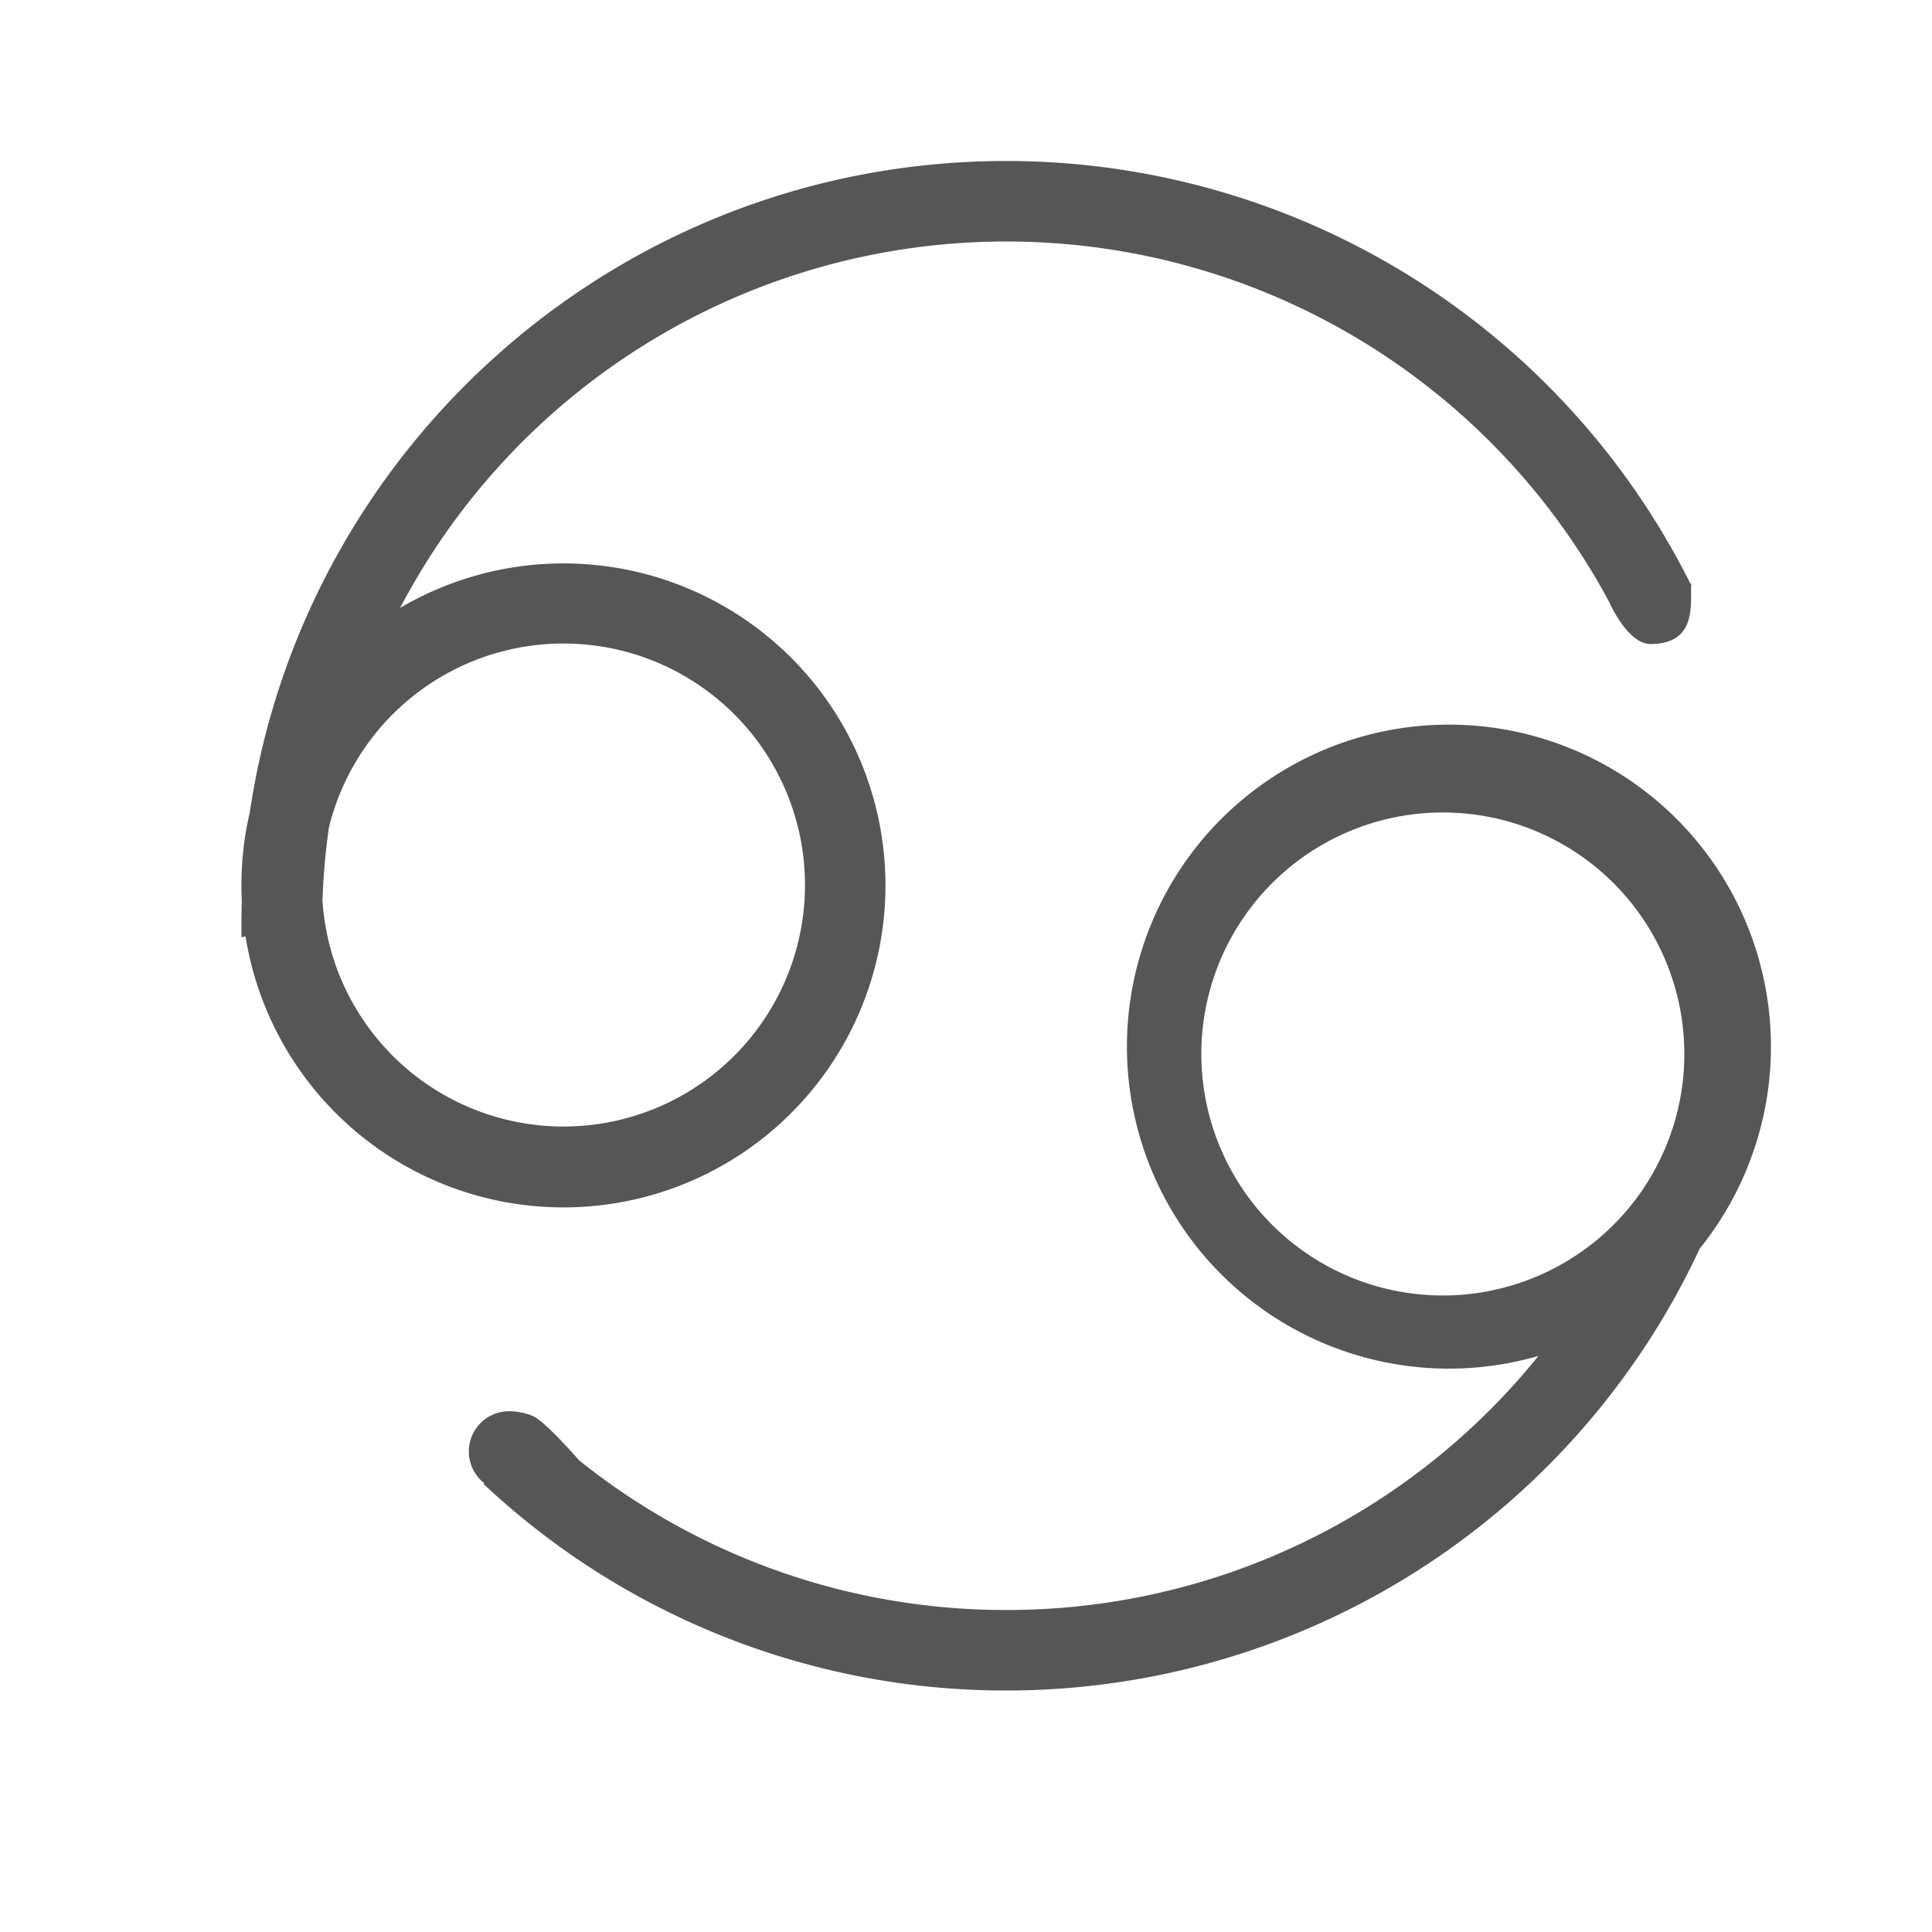
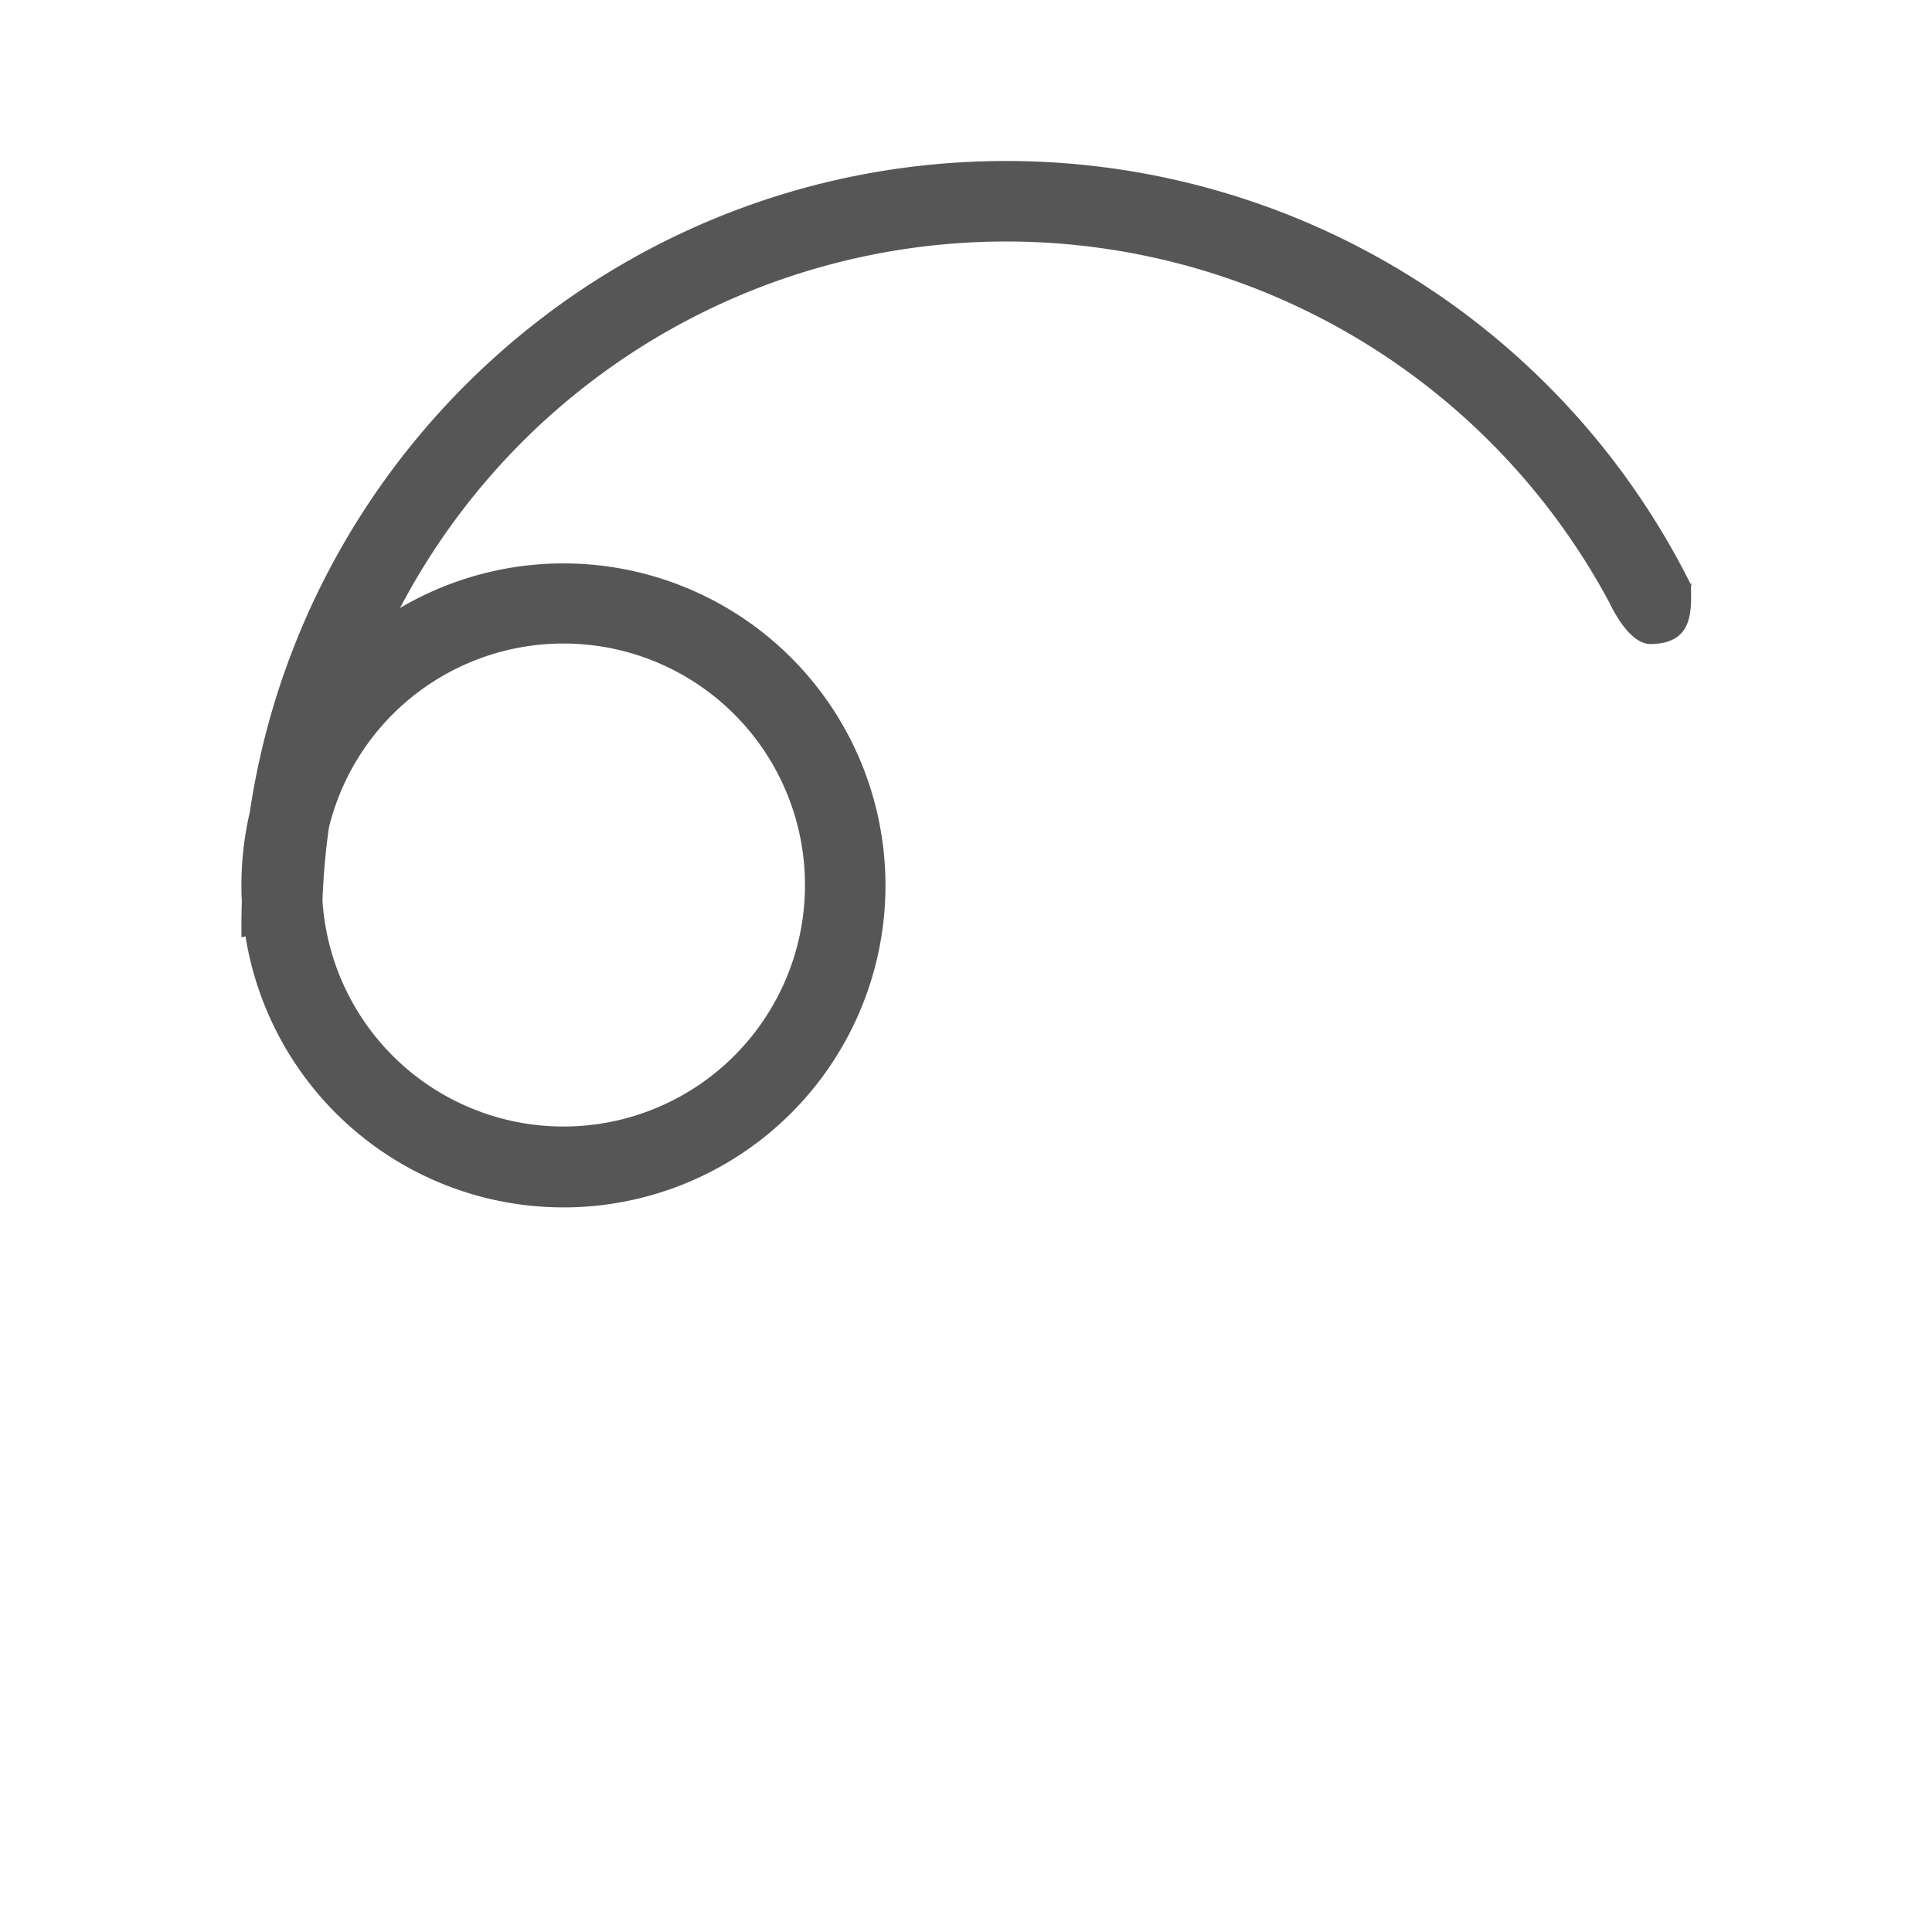
<svg xmlns="http://www.w3.org/2000/svg" width="24" height="24" fill="none">
-   <path fill="#575657" fill-rule="evenodd" d="M12.5 21a9.5 9.5 0 0 0 8.615-5.49 4 4 0 1 0-2.004 1.334A8.48 8.48 0 0 1 12.5 20a8.47 8.47 0 0 1-5.305-1.858c-.21-.238-.472-.514-.586-.556a.8.8 0 0 0-.284-.055.5.5 0 0 0-.305.897l-.016.004A9.47 9.47 0 0 0 12.5 21m7.77-6.038a3 3 0 1 0-.008.01l.003-.008z" clip-rule="evenodd" />
-   <path fill="#575657" fill-rule="evenodd" d="M12.5 2a9.5 9.5 0 0 1 8.506 5.265c0-.091.014.062 0 0 0 .277.056.735-.506.735-.276 0-.5-.5-.5-.5q0-.004-.002-.007A8.5 8.5 0 0 0 12.5 3a8.5 8.5 0 0 0-7.53 4.552 4 4 0 1 1-1.92 4.08l-.05.012a10 10 0 0 1 .004-.447 4 4 0 0 1 .099-1.107C3.785 5.512 7.732 2 12.5 2m-8.494 9.187a3 3 0 1 0 .08-.907q-.064.447-.08.907" clip-rule="evenodd" />
+   <path fill="#575657" fill-rule="evenodd" d="M12.5 2a9.5 9.5 0 0 1 8.506 5.265c0-.091.014.062 0 0 0 .277.056.735-.506.735-.276 0-.5-.5-.5-.5A8.5 8.5 0 0 0 12.5 3a8.5 8.5 0 0 0-7.53 4.552 4 4 0 1 1-1.92 4.08l-.05.012a10 10 0 0 1 .004-.447 4 4 0 0 1 .099-1.107C3.785 5.512 7.732 2 12.5 2m-8.494 9.187a3 3 0 1 0 .08-.907q-.064.447-.08.907" clip-rule="evenodd" />
</svg>